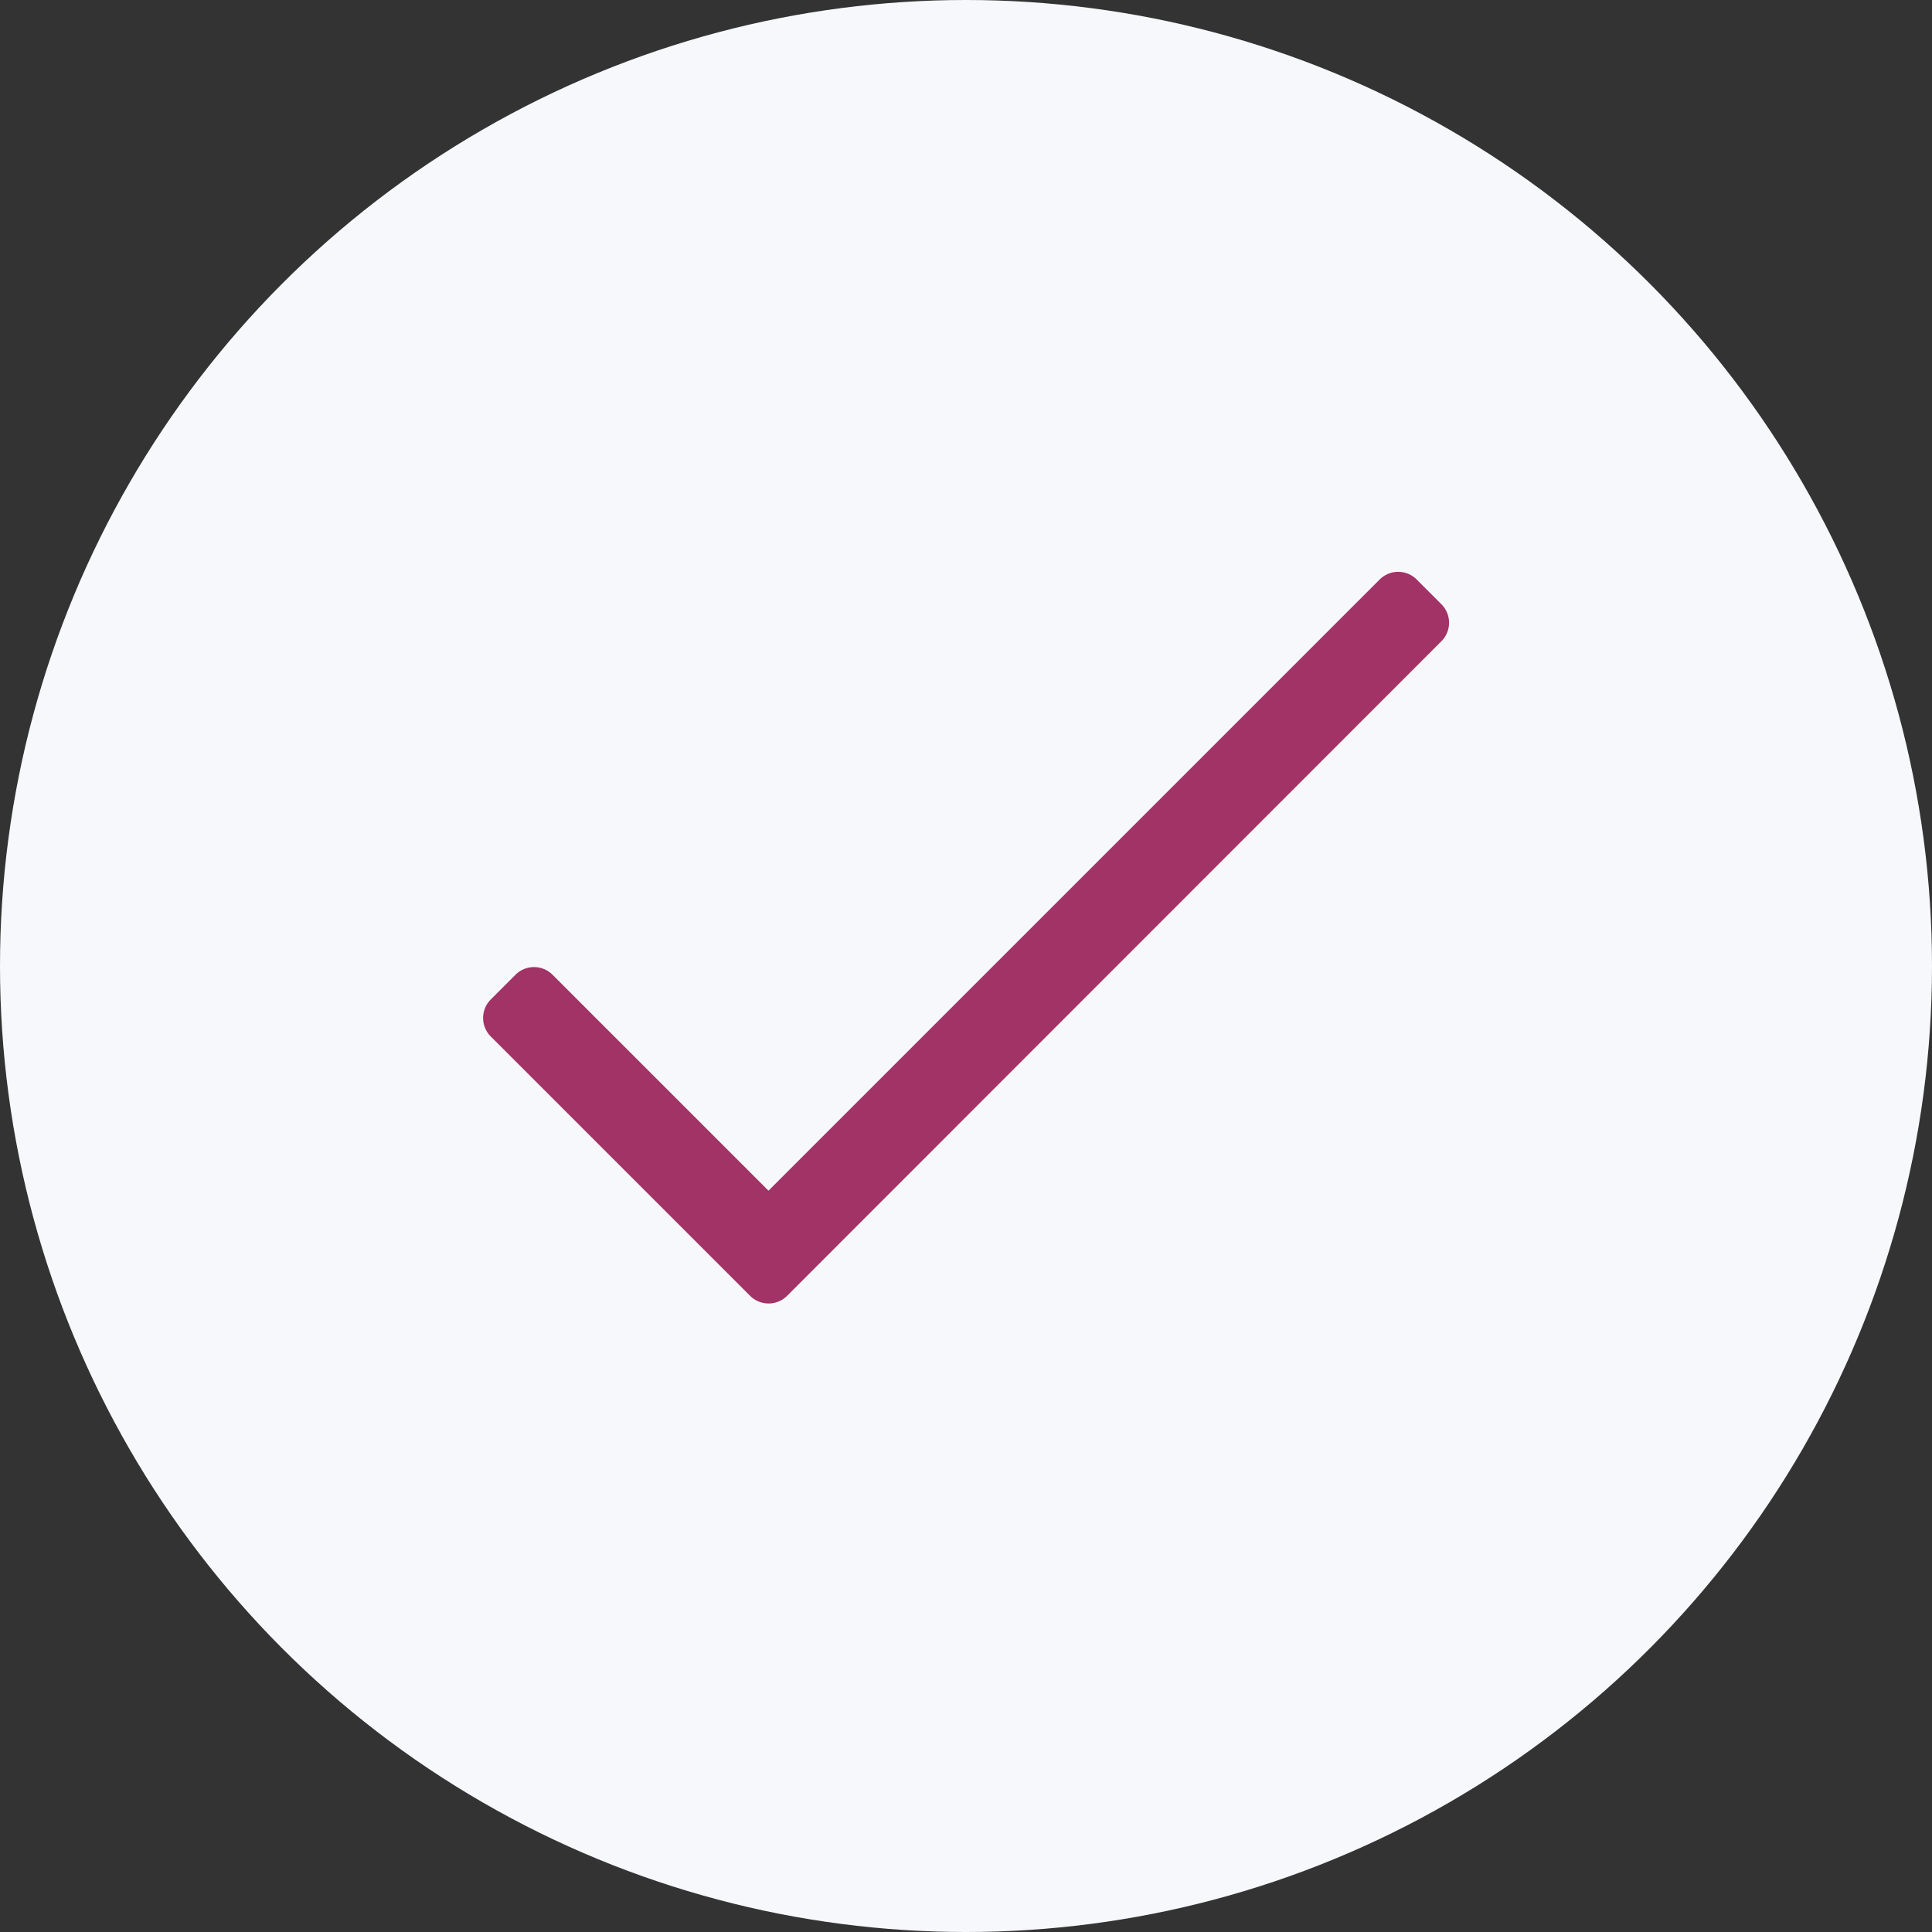
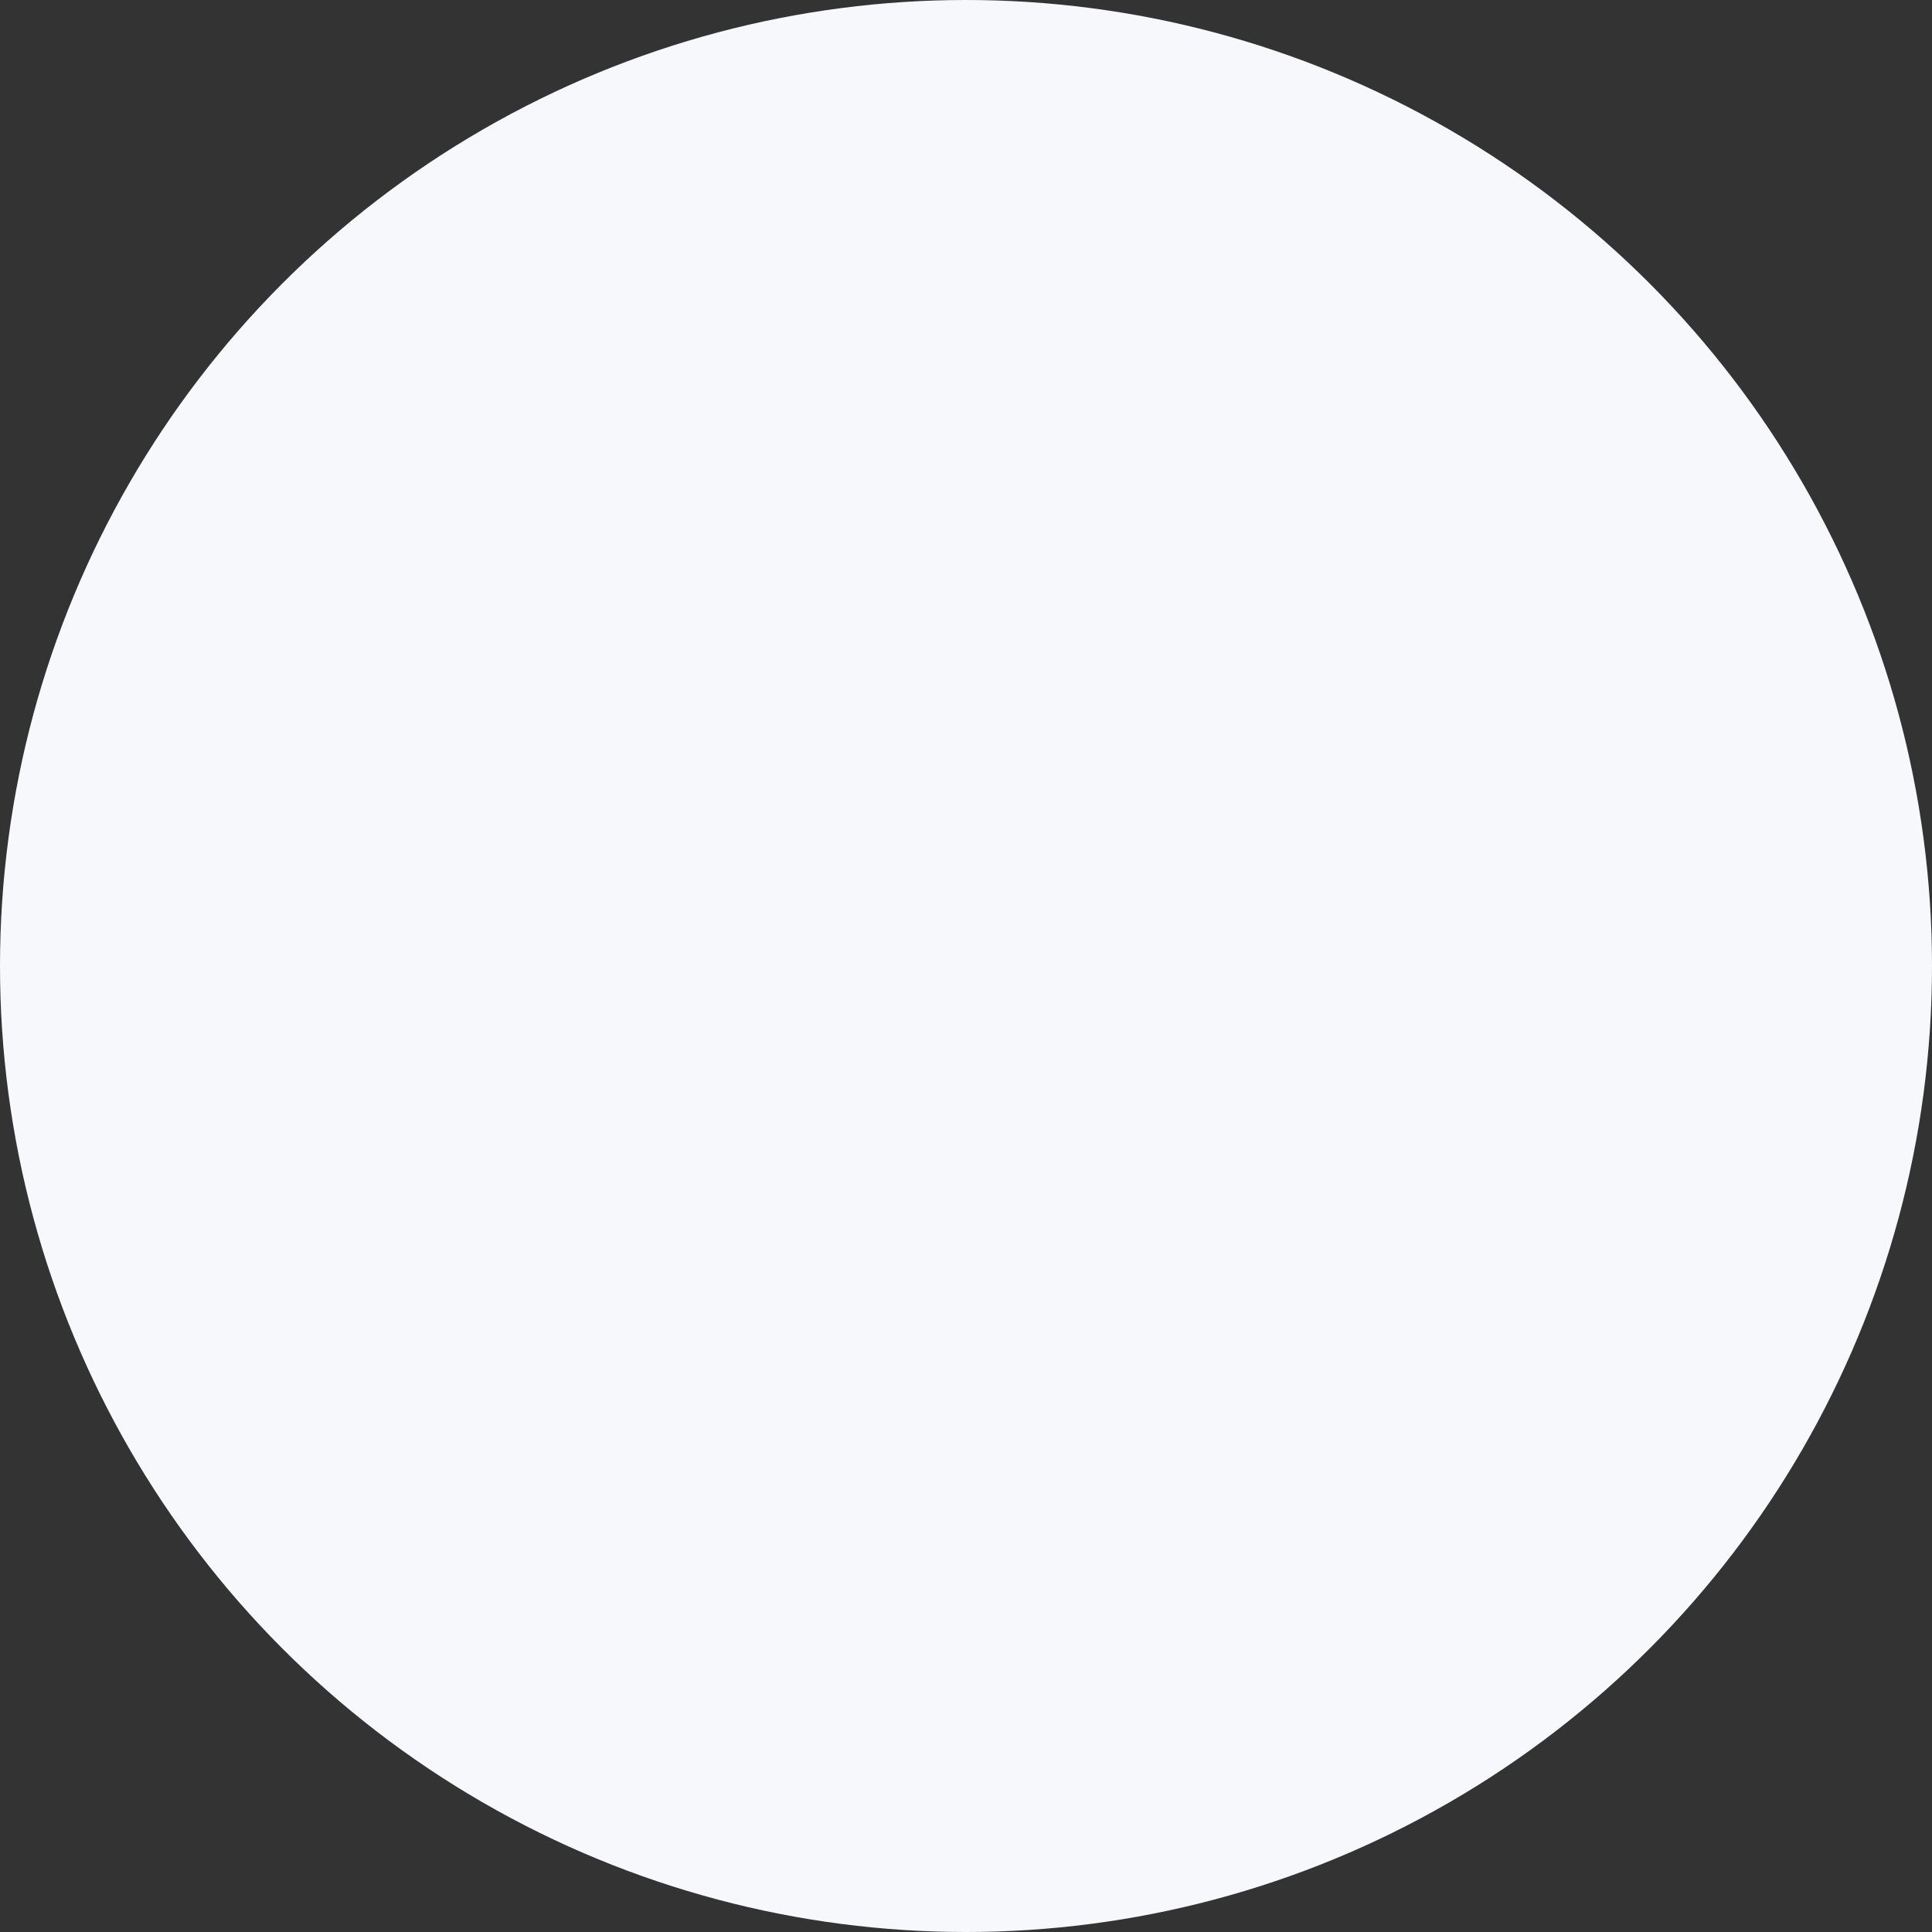
<svg xmlns="http://www.w3.org/2000/svg" width="34" height="34" viewBox="0 0 34 34">
  <rect x="0" y="0" width="34" height="34" fill="#333333" stroke="none" />
  <g id="Group_2609" data-name="Group 2609" transform="translate(0 -10)">
    <circle id="Ellipse_7" data-name="Ellipse 7" cx="17" cy="17" r="17" transform="translate(0 10)" fill="#f7f8fc" />
-     <path id="Path_86" data-name="Path 86" d="M18.475,88.572,7.72,99.327l-3.8-3.8a.461.461,0,0,0-.652,0l-.435.435a.461.461,0,0,0,0,.652l4.563,4.563a.461.461,0,0,0,.652,0L19.562,89.658a.461.461,0,0,0,0-.652l-.435-.435A.461.461,0,0,0,18.475,88.572Z" transform="translate(5.804 -68.373)" fill="#a13366" />
  </g>
</svg>